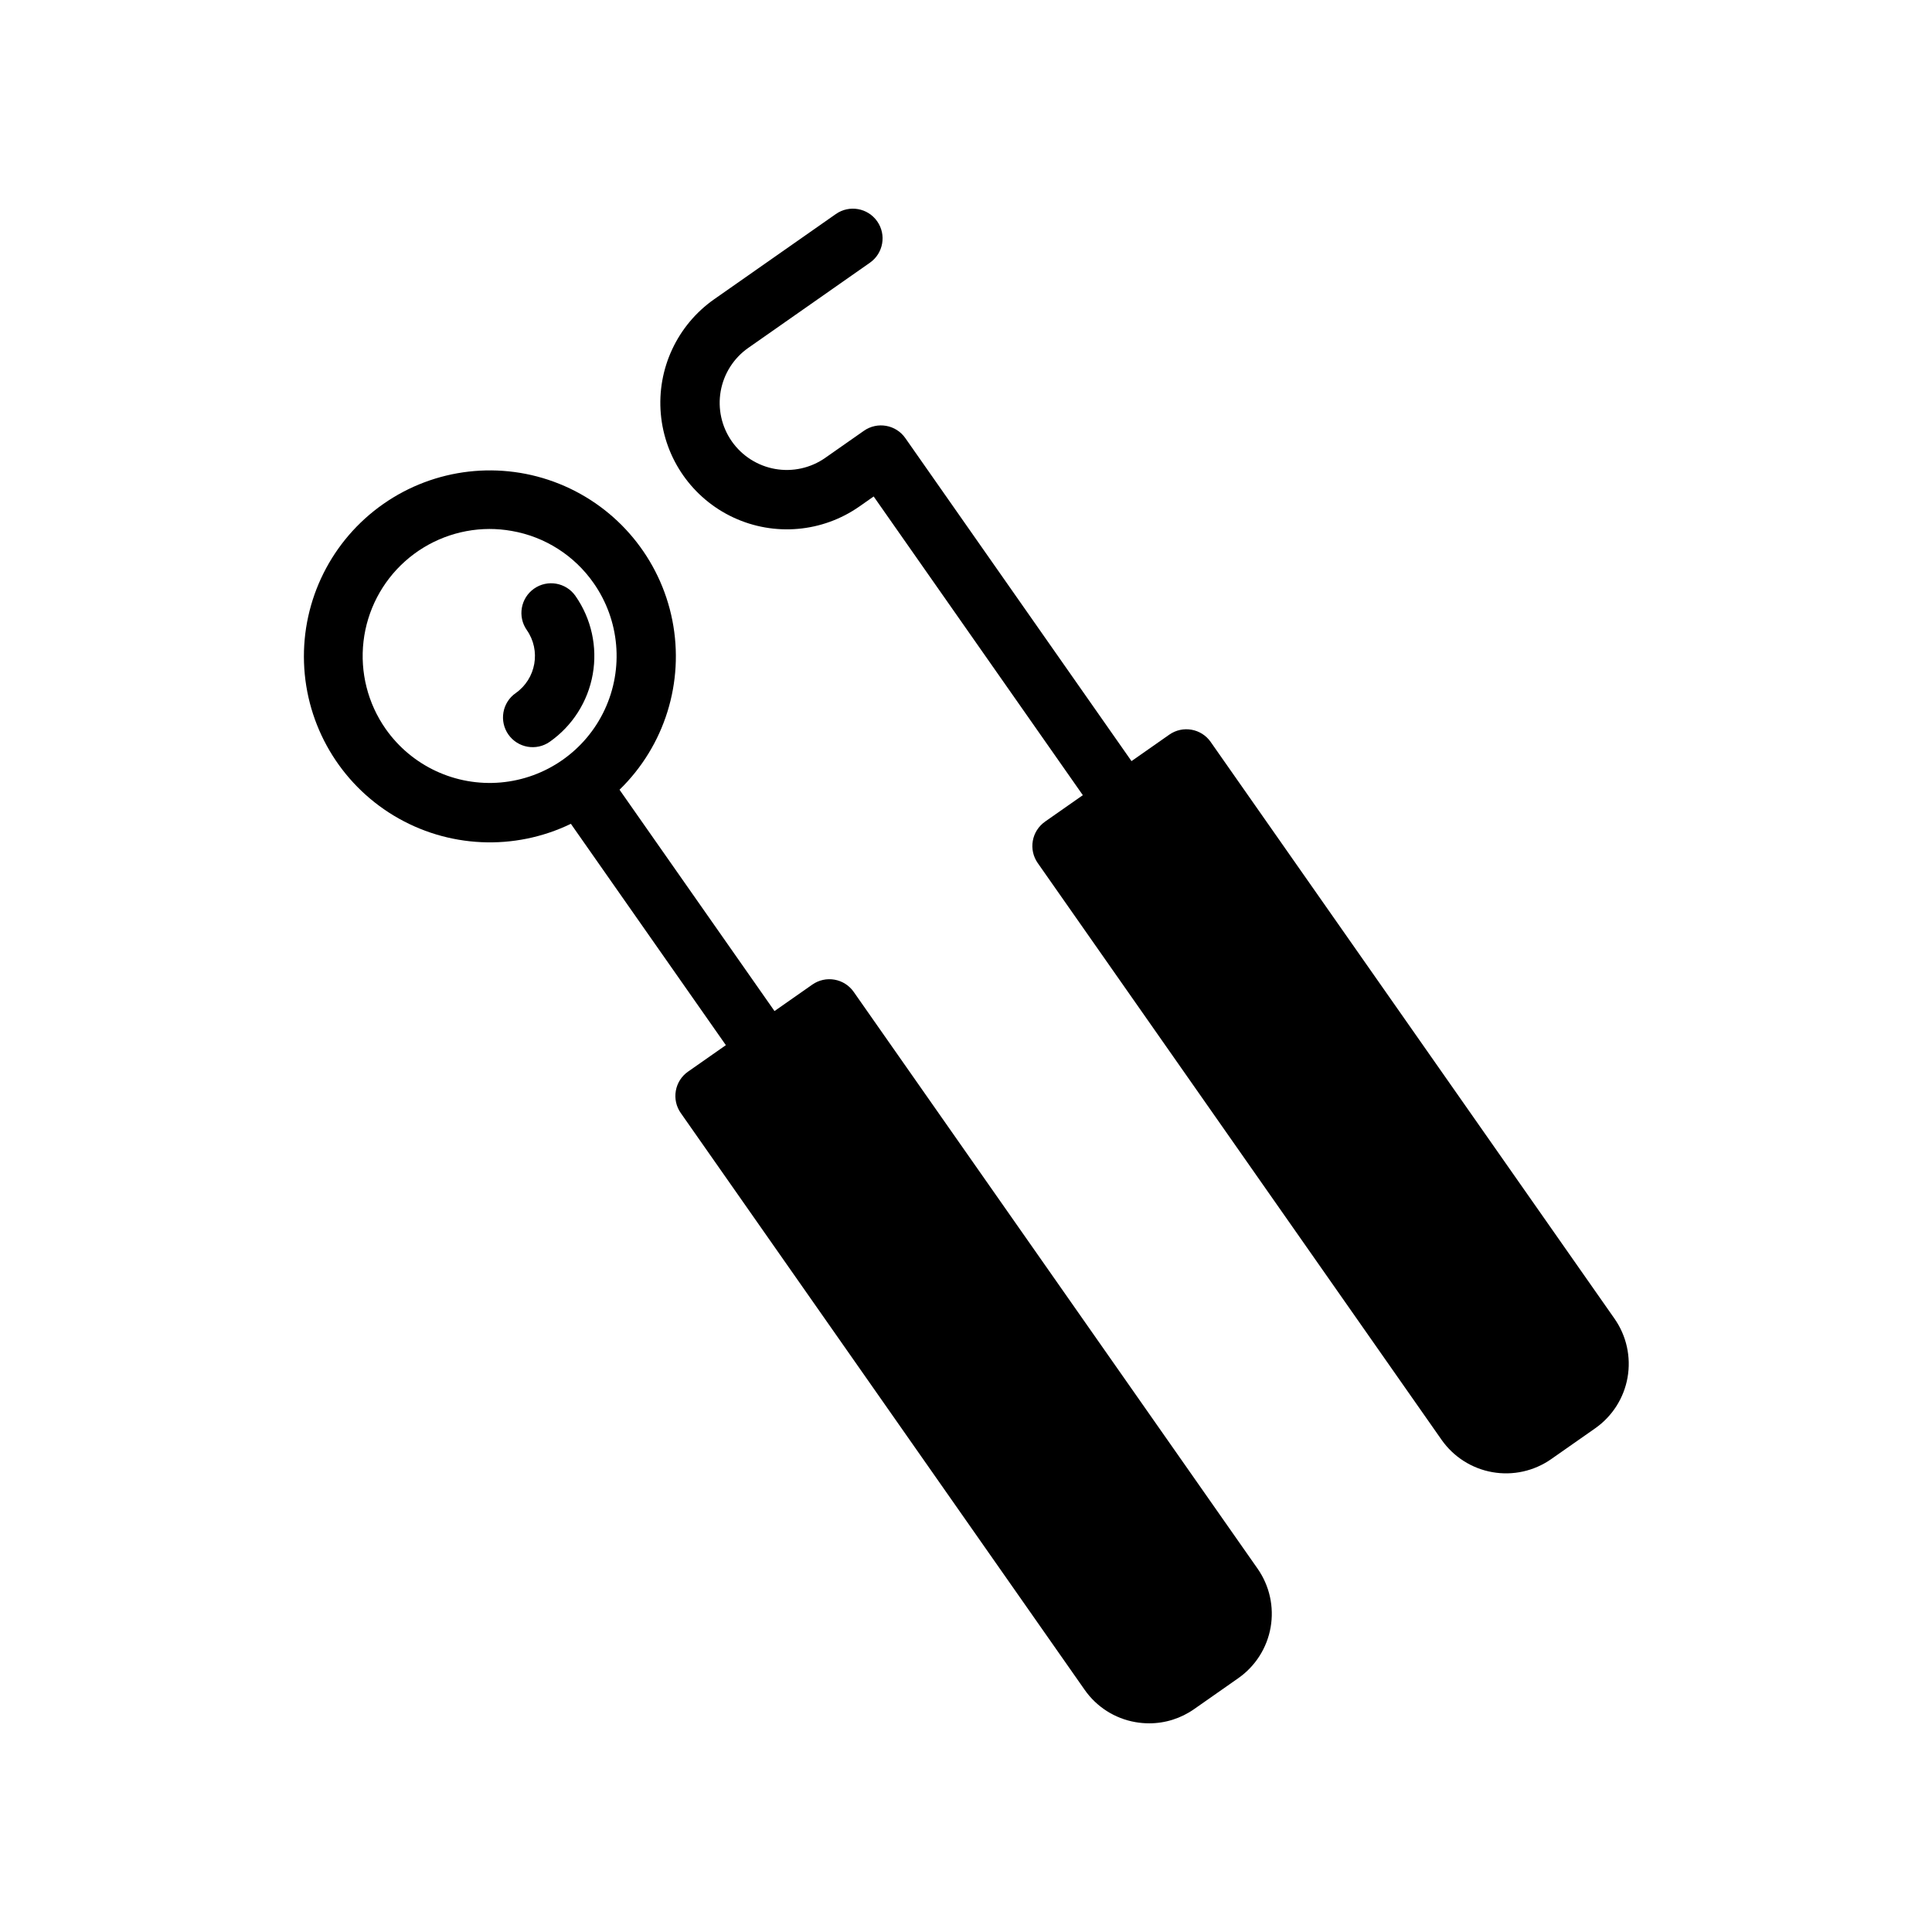
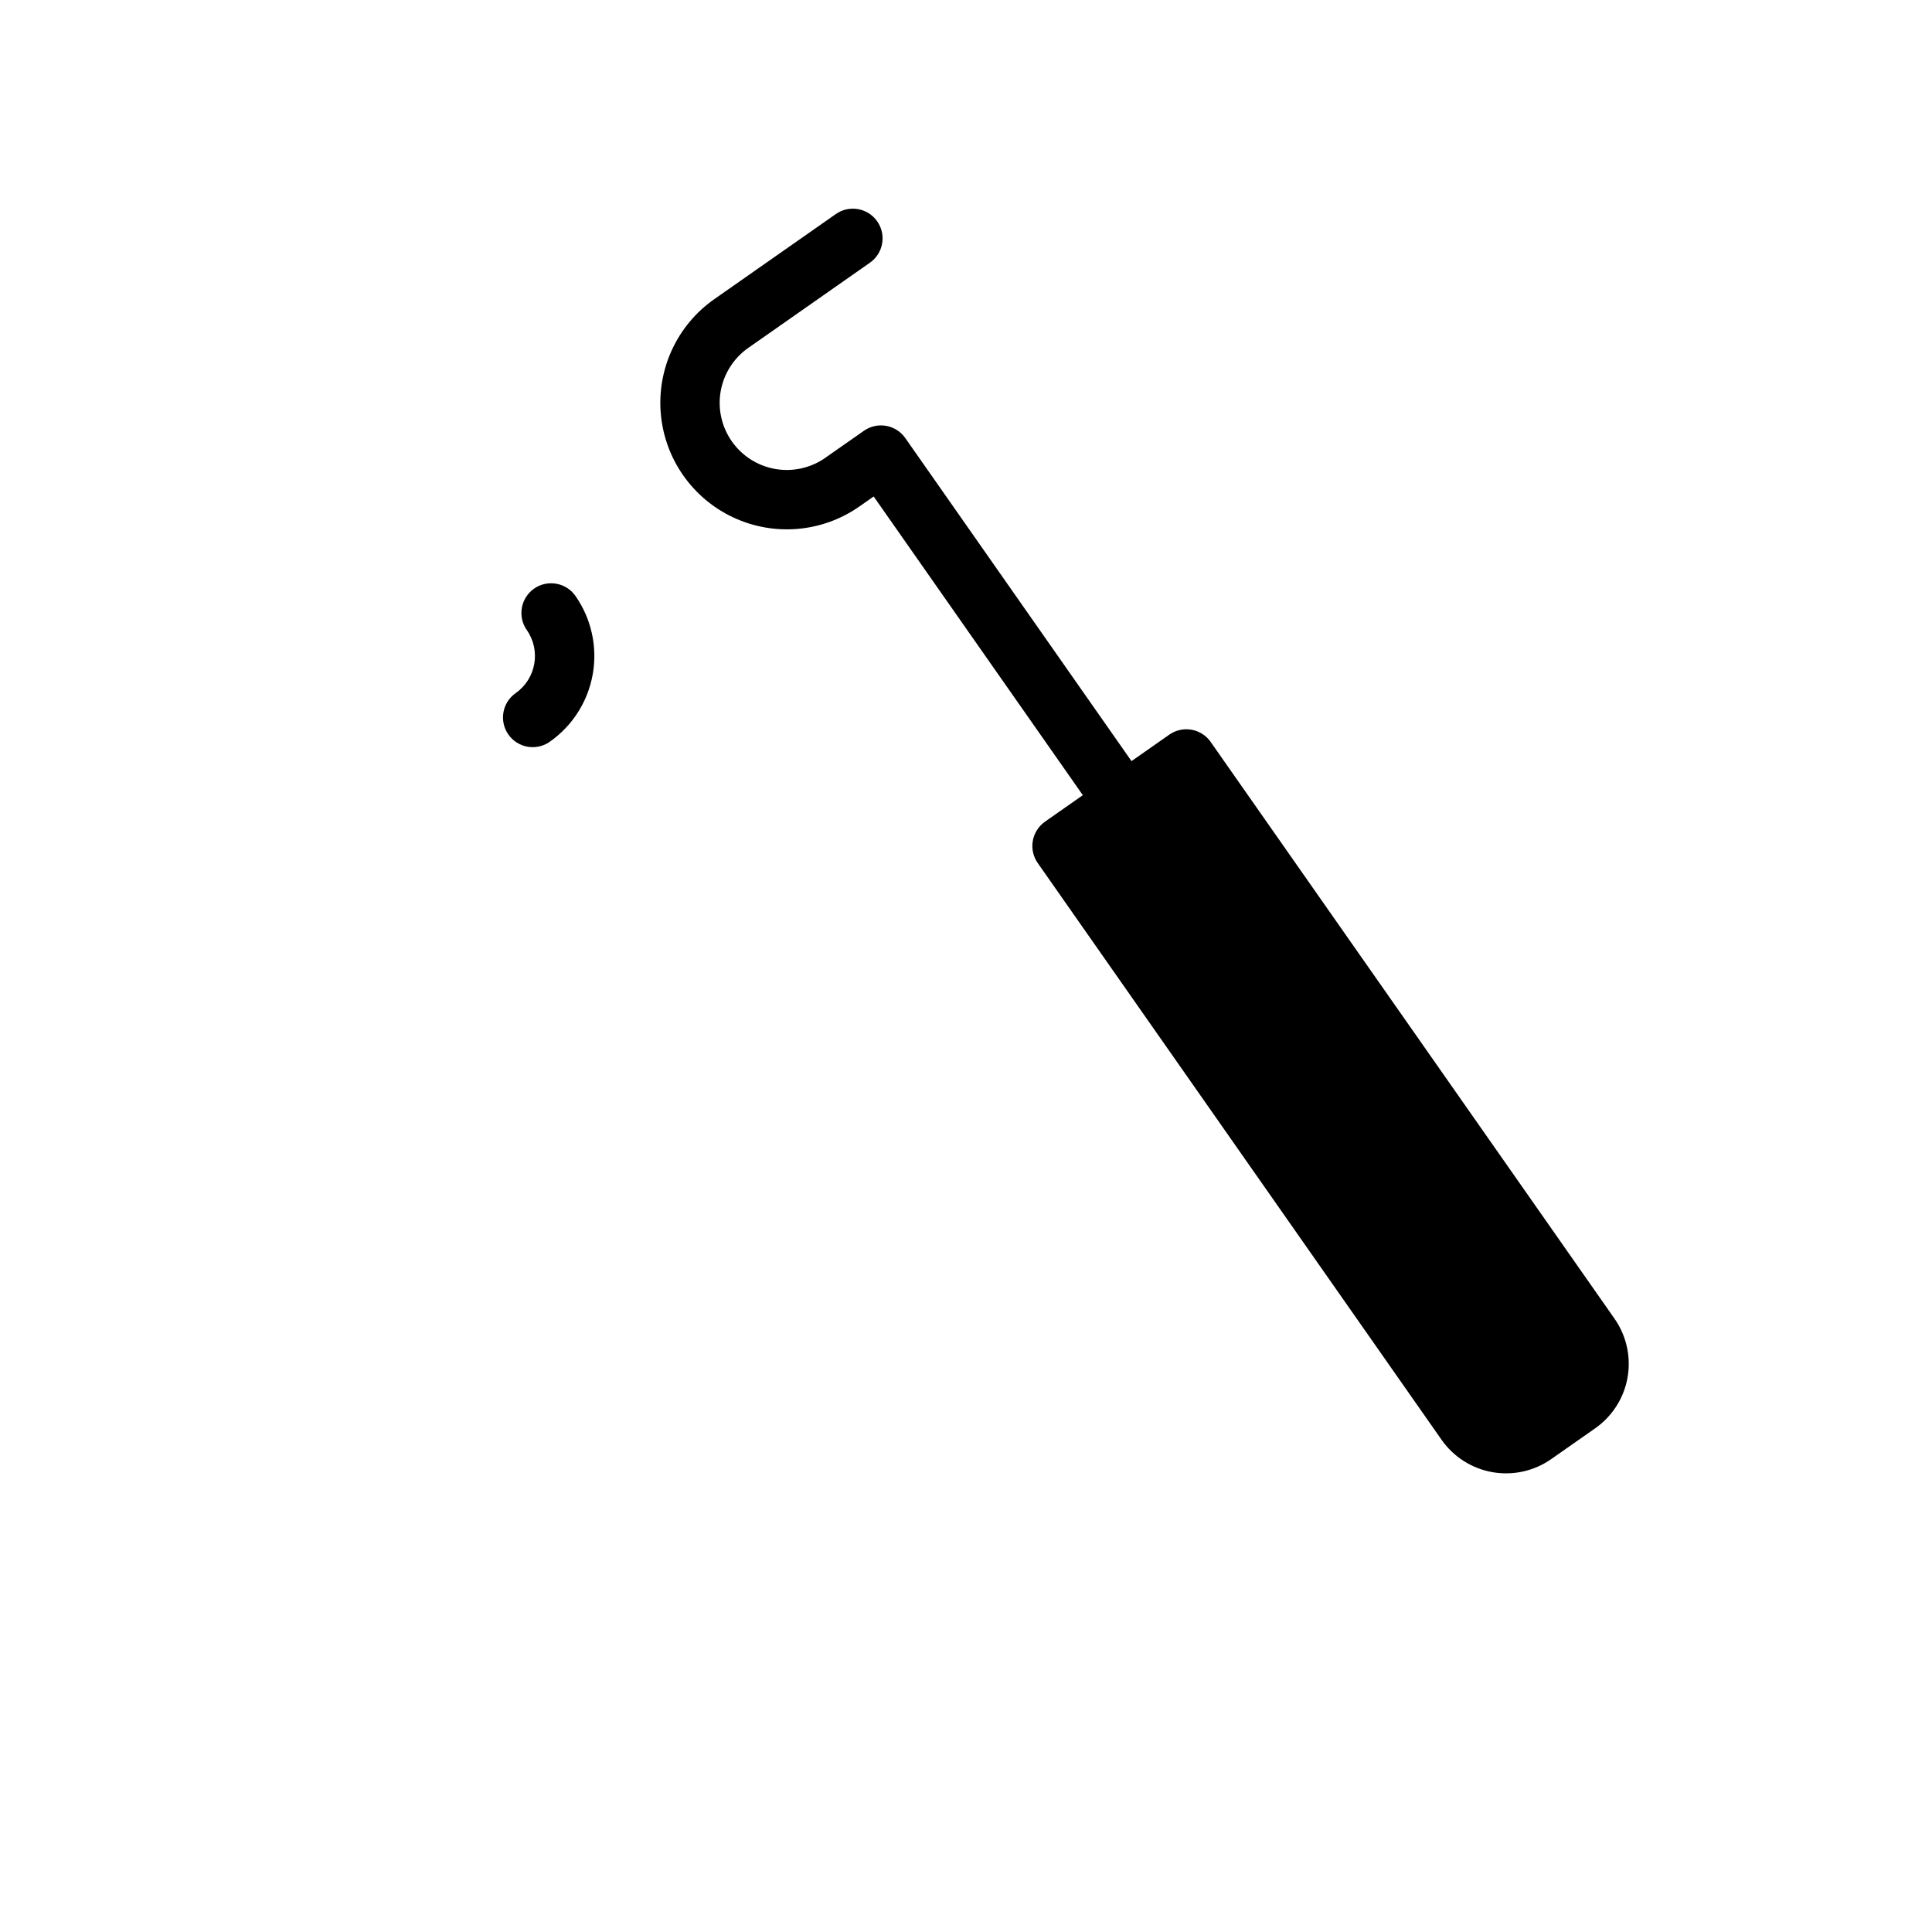
<svg xmlns="http://www.w3.org/2000/svg" fill="#000000" width="800px" height="800px" version="1.1" viewBox="144 144 512 512">
  <g>
-     <path d="m370.24 406.86c-1.195-1.711-3.023-2.875-5.082-3.238-2.055-0.363-4.172 0.105-5.883 1.305l-10.023 7.016-41.074-58.656h0.004c11.953-11.621 17.219-28.496 14.004-44.855-3.219-16.355-14.488-29.977-29.953-36.203-15.461-6.227-33.027-4.215-46.68 5.348-13.656 9.562-21.551 25.379-20.988 42.039 0.566 16.664 9.512 31.91 23.785 40.527 14.27 8.613 31.93 9.434 46.938 2.176l41.074 58.656-10.023 7.019h-0.004c-1.711 1.195-2.875 3.023-3.234 5.078-0.363 2.059 0.105 4.172 1.305 5.883l107.03 152.85c3.16 4.539 8.004 7.625 13.453 8.574 1.211 0.211 2.438 0.32 3.664 0.32 4.266 0 8.422-1.32 11.91-3.773l11.691-8.188c4.527-3.172 7.613-8.012 8.57-13.453 0.961-5.445-0.281-11.047-3.449-15.574zm-124.05-69.707c-4.723-6.75-6.809-15-5.856-23.188 0.953-8.188 4.871-15.738 11.02-21.227 6.148-5.488 14.094-8.531 22.336-8.555 1.984 0 3.961 0.176 5.914 0.52 8.801 1.527 16.625 6.512 21.727 13.84 6.891 9.852 8.004 22.629 2.922 33.52-5.082 10.895-15.59 18.25-27.562 19.301-11.973 1.047-23.598-4.367-30.5-14.211z" />
    <path d="m296.5 301.93c-2.492-3.562-7.402-4.426-10.965-1.934-3.559 2.496-4.426 7.402-1.934 10.965 3.797 5.434 2.477 12.918-2.949 16.727-1.711 1.195-2.875 3.023-3.234 5.078-0.363 2.059 0.105 4.176 1.301 5.883 2.496 3.562 7.406 4.43 10.965 1.934 6.023-4.227 10.125-10.668 11.402-17.914 1.277-7.25-0.371-14.707-4.586-20.738z" />
    <path d="m571.87 493.47-107.03-152.85h0.004c-2.496-3.562-7.402-4.426-10.965-1.934l-10.02 7.016-59.945-85.609c-2.496-3.559-7.402-4.426-10.965-1.934l-10.223 7.156v0.004c-3.863 2.711-8.648 3.777-13.297 2.961-4.648-0.82-8.785-3.449-11.492-7.316-2.707-3.867-3.766-8.652-2.945-13.305 0.824-4.648 3.461-8.777 7.328-11.48l32.215-22.555v-0.004c3.562-2.492 4.426-7.402 1.934-10.961-2.496-3.562-7.402-4.43-10.965-1.934l-32.211 22.555c-9.816 6.871-15.219 18.457-14.172 30.391 1.043 11.934 8.375 22.406 19.234 27.469 10.855 5.062 23.59 3.949 33.402-2.926l3.773-2.644 55.43 79.16-10.023 7.016v0.008c-1.707 1.195-2.875 3.023-3.234 5.078-0.363 2.059 0.105 4.172 1.305 5.883l107.03 152.86c3.176 4.523 8.012 7.602 13.457 8.562 5.441 0.961 11.039-0.281 15.57-3.445l11.691-8.188c4.523-3.176 7.602-8.012 8.562-13.453 0.957-5.445-0.281-11.043-3.445-15.574z" />
  </g>
</svg>